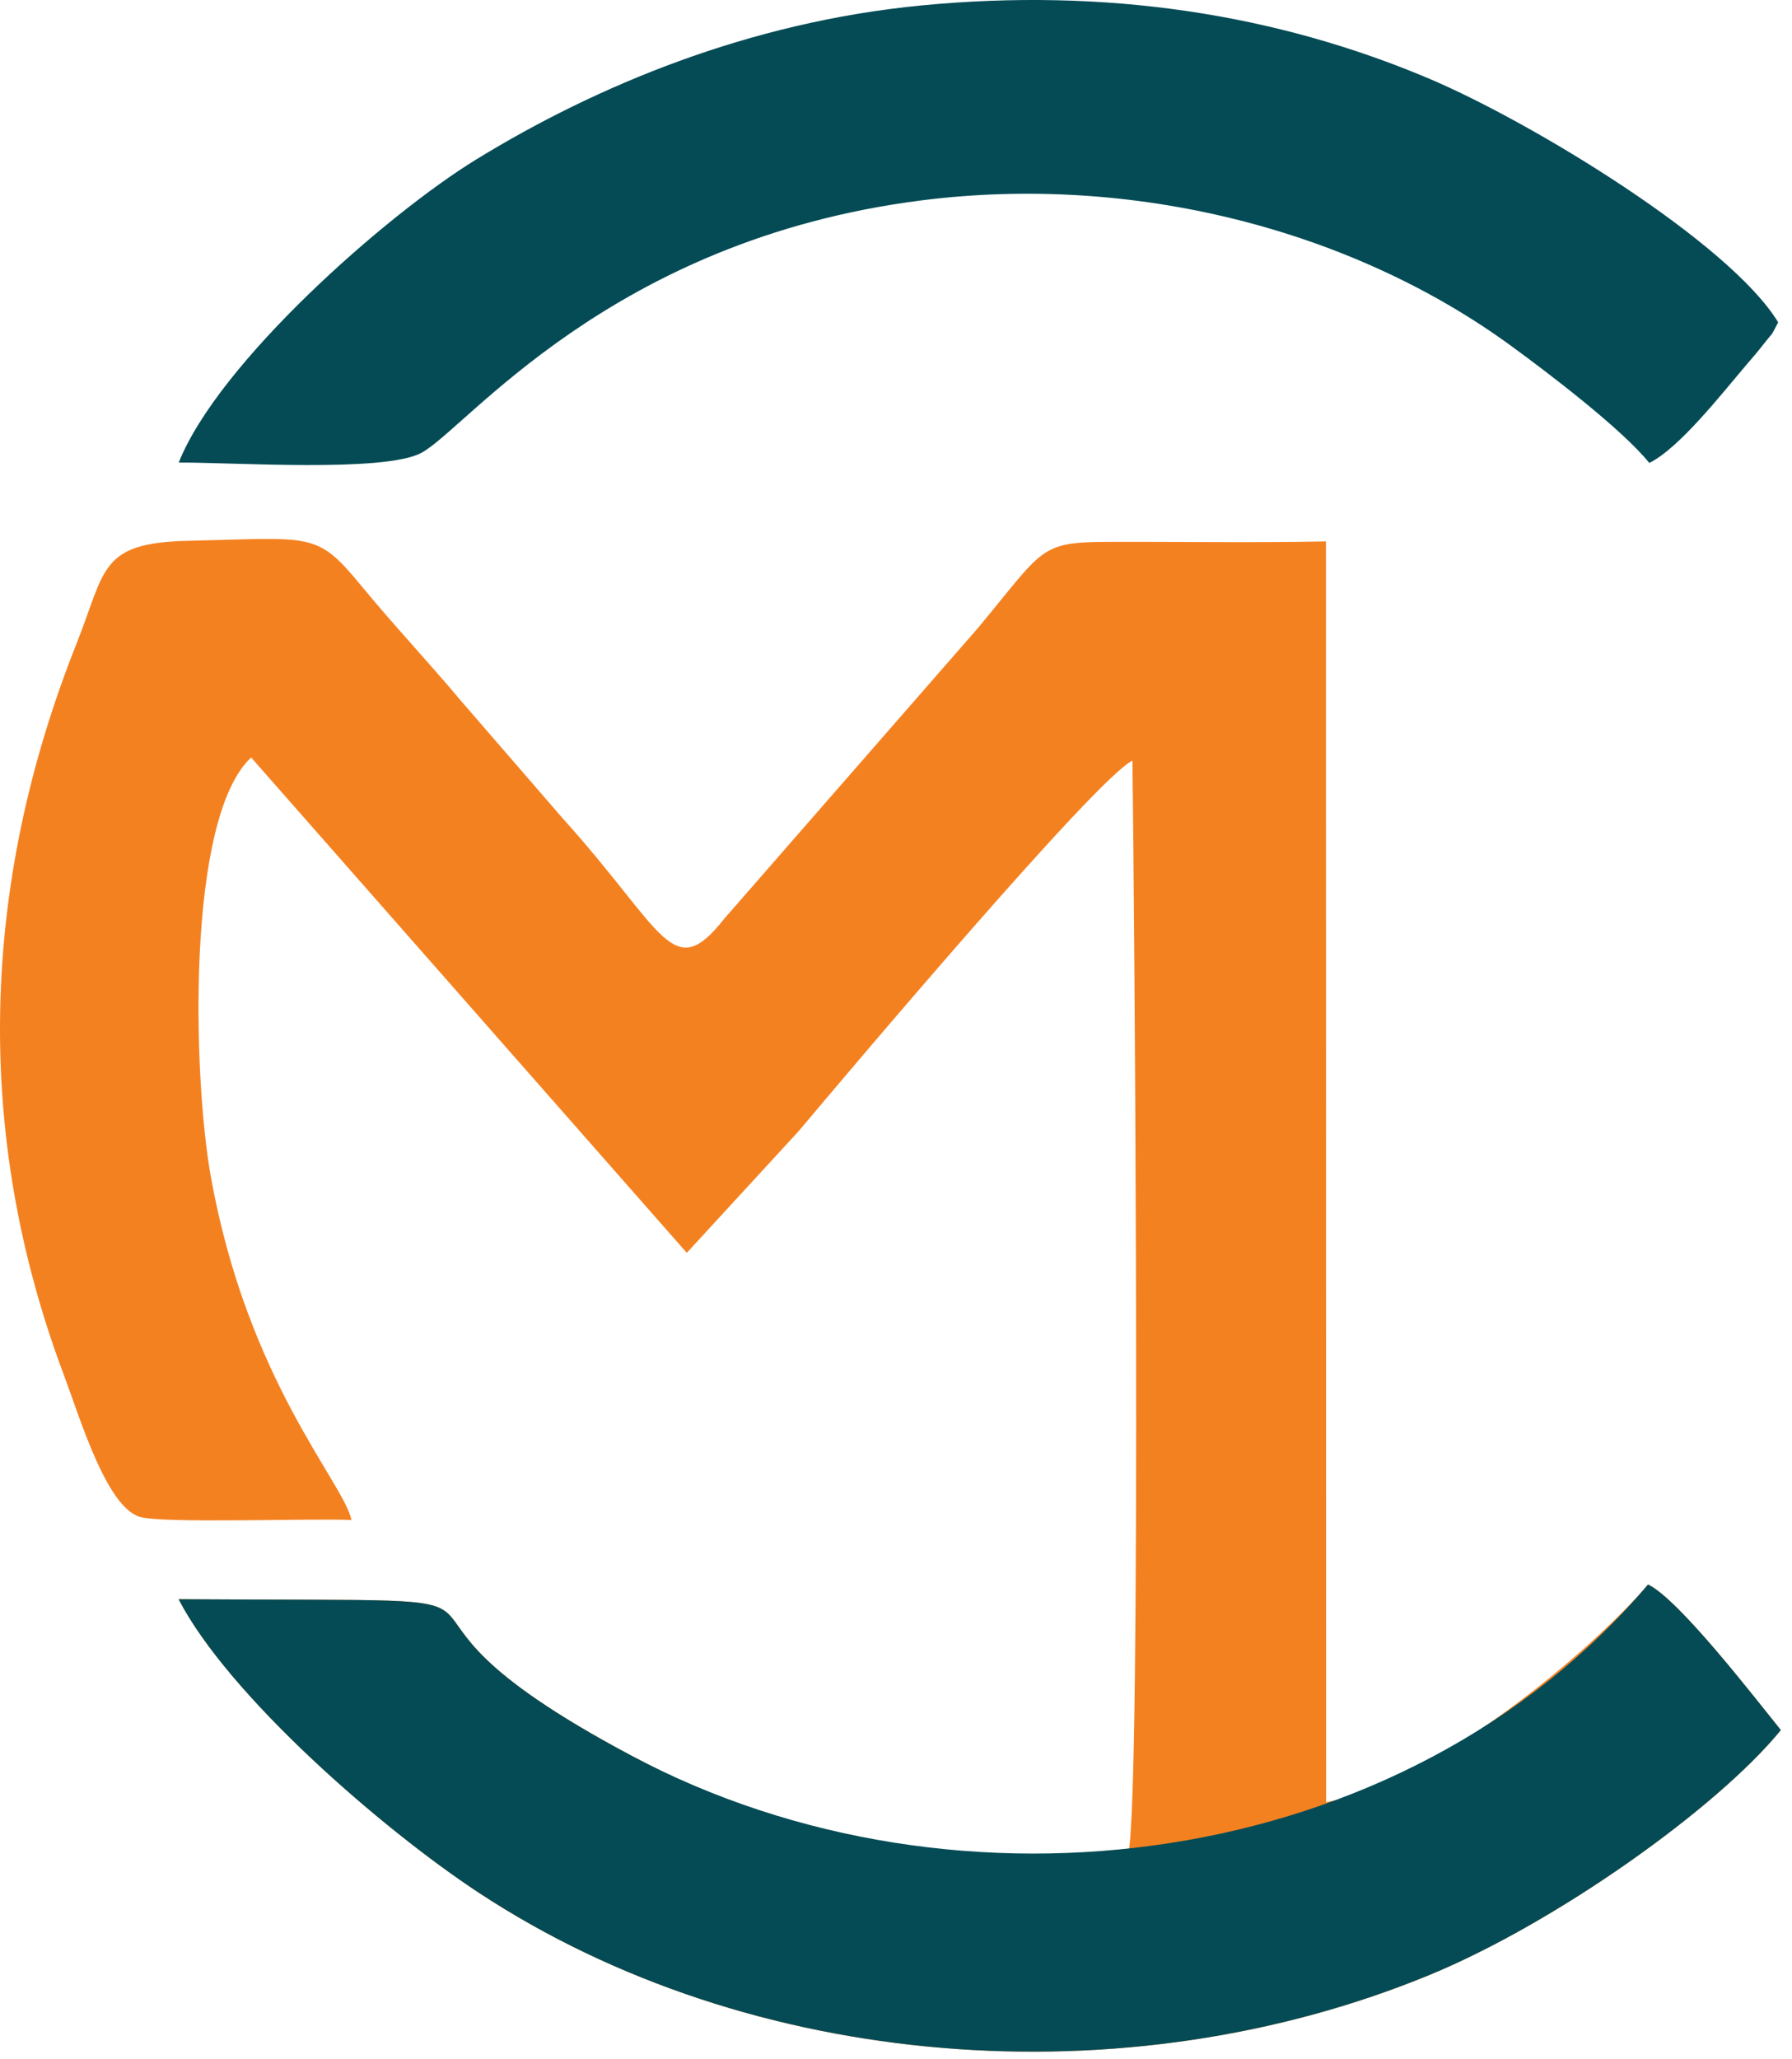
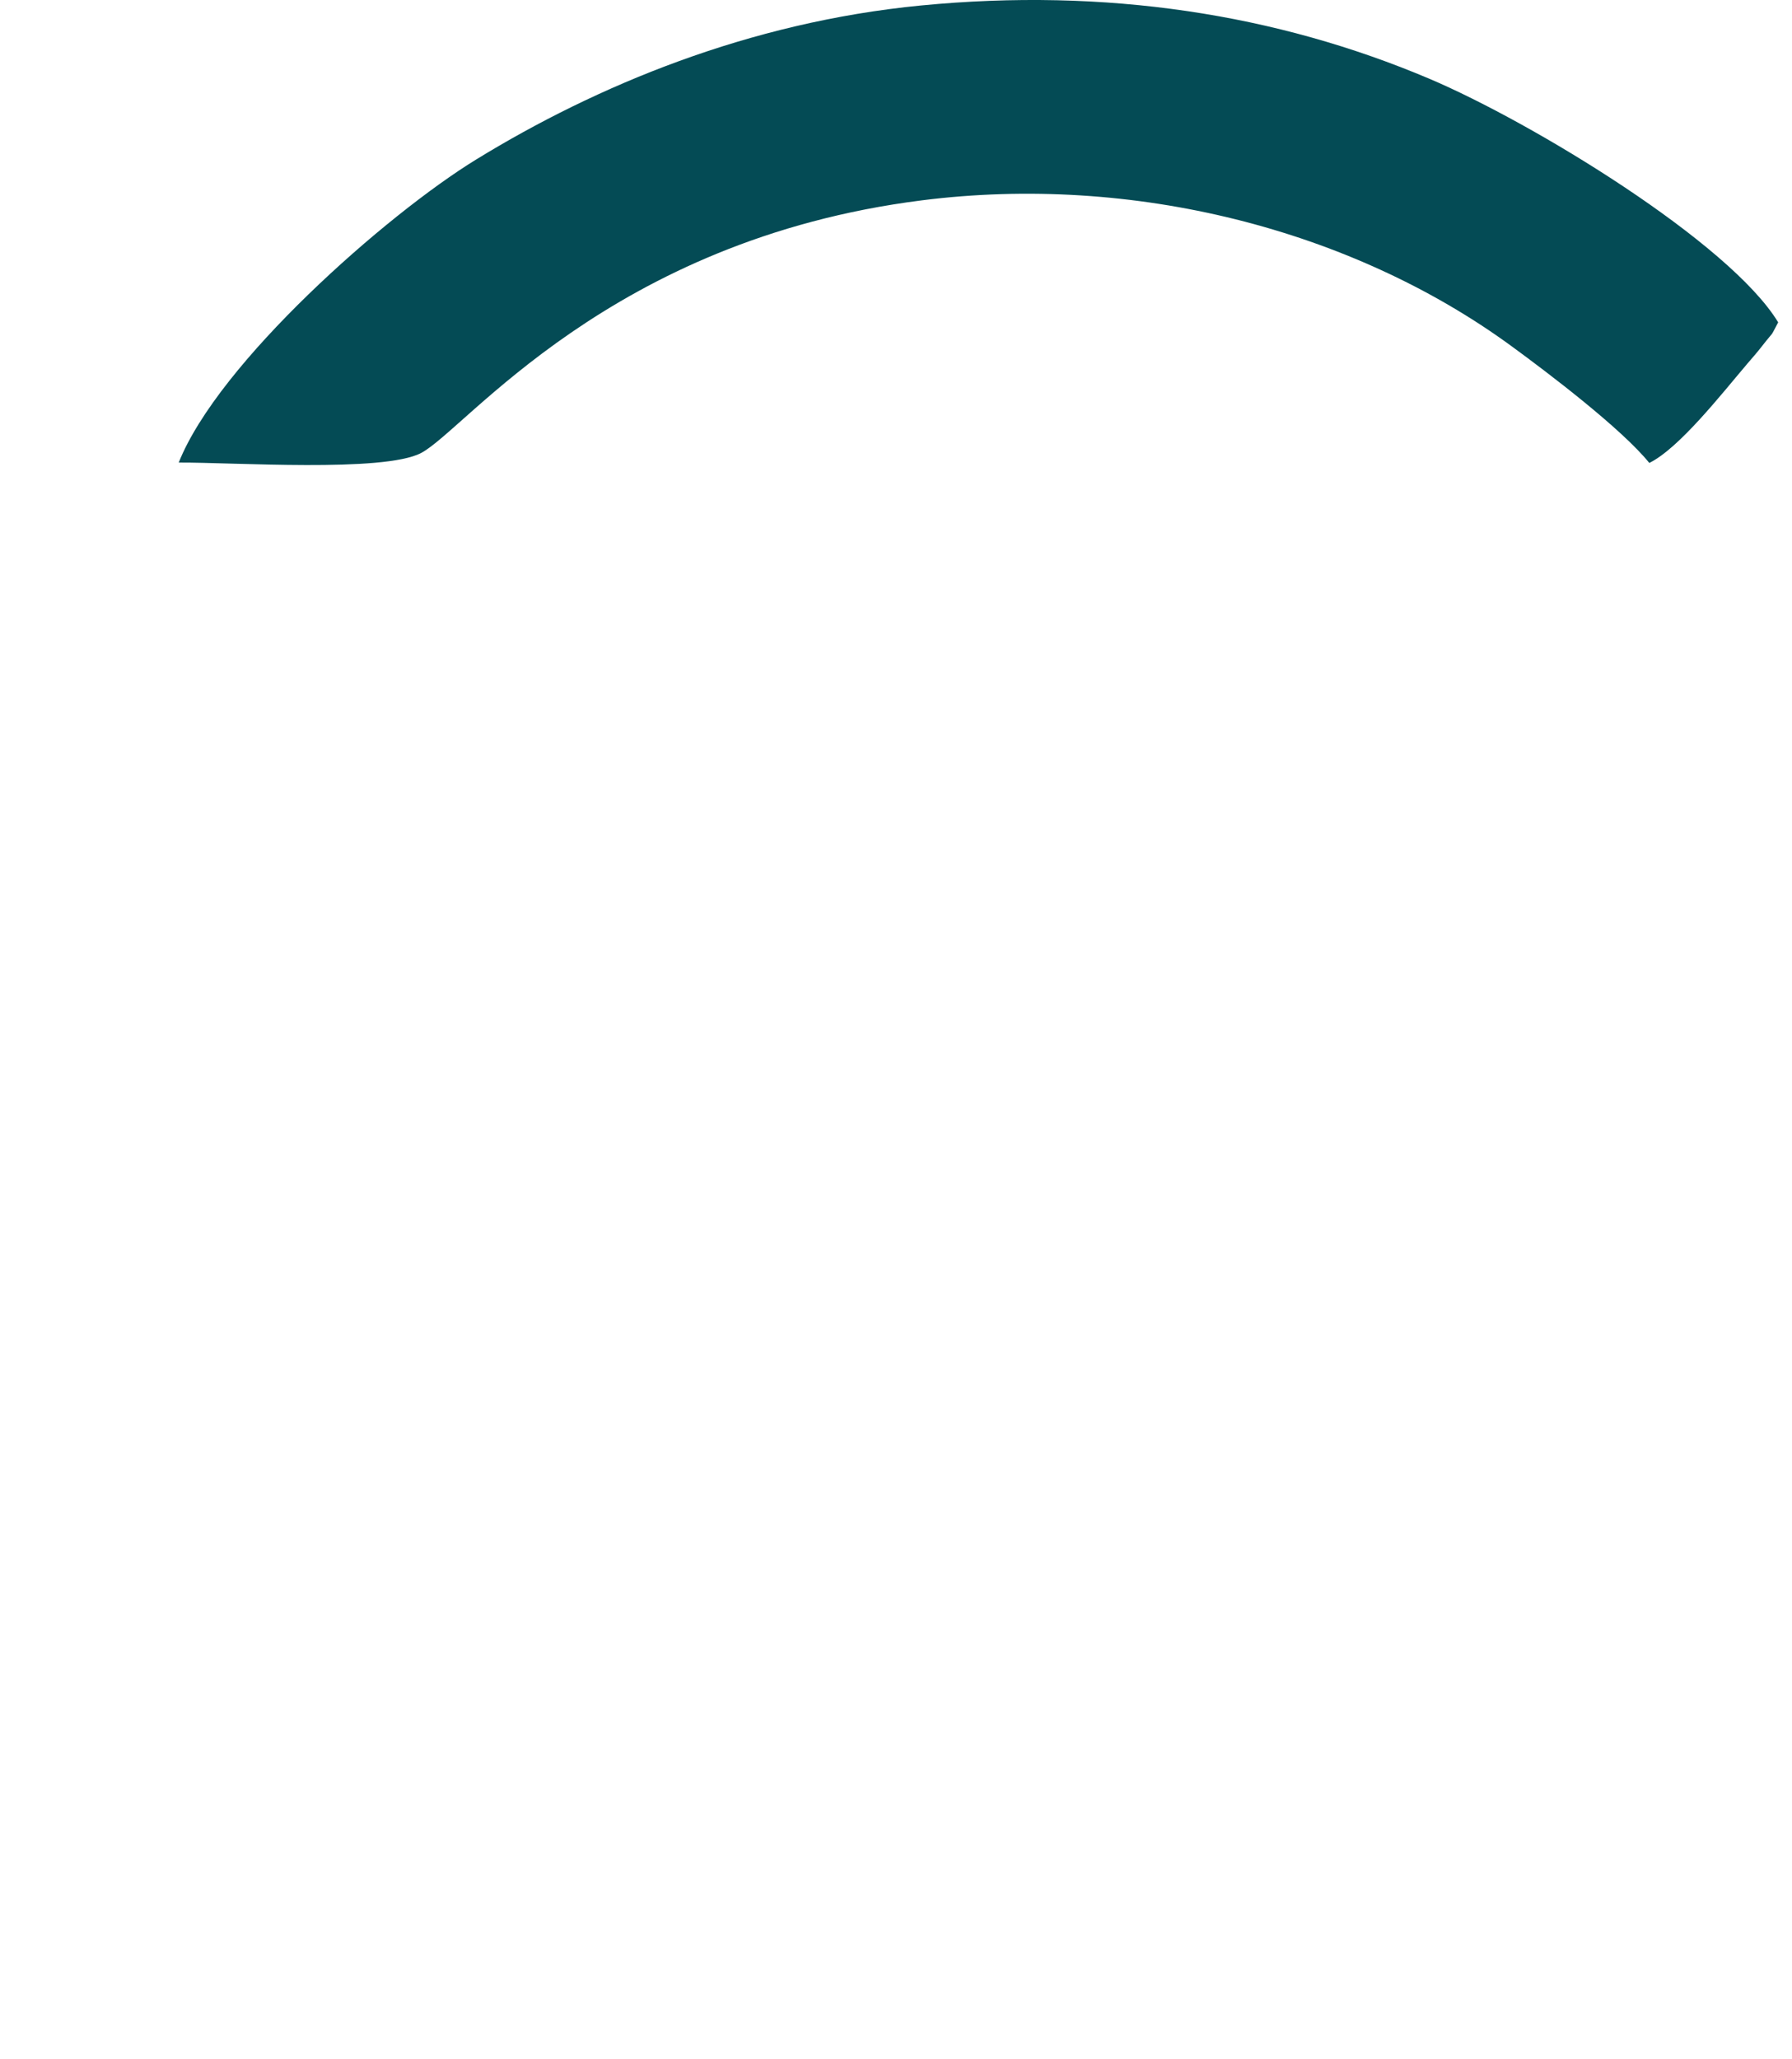
<svg xmlns="http://www.w3.org/2000/svg" width="94" height="108" viewBox="0 0 94 108" fill="none">
-   <path fill-rule="evenodd" clip-rule="evenodd" d="M18.439 79.719C17.995 77.696 12.97 72.399 11.053 61.674C10.129 56.499 9.744 42.925 13.174 39.727L36.026 65.707L41.901 59.316C44.483 56.243 57.55 40.764 59.402 39.892C59.501 46.822 59.887 94.21 59.189 97.17C48.438 97.989 41.313 96.431 33.132 92.084C16.176 83.072 32.407 84.022 9.369 83.872C11.983 88.918 20.024 95.915 25.108 99.262C39.423 108.683 59.094 110.121 74.972 103.584C81.627 100.845 90.091 94.813 93.415 90.736C92.065 89.068 88.077 83.882 86.45 83.101C83.516 86.556 75.304 93.467 69.562 94.519L69.553 28.396C65.626 28.474 61.815 28.404 58.035 28.42C54.495 28.435 54.733 28.812 51.3 32.935L38.021 48.149C35.252 51.662 34.908 48.892 29.503 42.904L24.214 36.795C22.402 34.635 20.761 32.916 18.921 30.685C16.593 27.861 16.389 28.217 9.89 28.363C5.197 28.469 5.567 29.854 4.007 33.777C-0.999 46.366 -1.428 59.429 3.362 72.145C4.181 74.319 5.56 78.986 7.311 79.548C8.466 79.919 16.414 79.62 18.439 79.719Z" fill="#F48120" />
-   <path fill-rule="evenodd" clip-rule="evenodd" d="M33.132 92.084C16.175 83.072 32.407 84.022 9.368 83.872C11.982 88.918 20.024 95.916 25.108 99.262C39.424 108.683 59.094 110.121 74.973 103.584C81.627 100.845 90.092 94.814 93.415 90.736C92.065 89.068 88.076 83.882 86.45 83.102C73.649 98.174 50.247 101.18 33.132 92.084Z" fill="#044B55" />
  <path fill-rule="evenodd" clip-rule="evenodd" d="M9.375 24.26C12.226 24.243 20.121 24.79 22.088 23.759C24.441 22.525 31.954 12.582 48.358 10.507C59.428 9.106 70.883 12.022 79.262 18.137C81.274 19.605 85.089 22.512 86.515 24.28C88.087 23.503 90.288 20.683 91.659 19.072C91.921 18.765 92.162 18.495 92.406 18.181C93.17 17.2 92.784 17.821 93.275 16.906C90.738 12.725 80.374 6.416 74.97 4.127C66.957 0.735 58.019 -0.654 48.305 0.288C39.28 1.164 31.284 4.497 24.986 8.36C20.242 11.269 11.46 19.022 9.375 24.26Z" fill="#044B55" />
</svg>